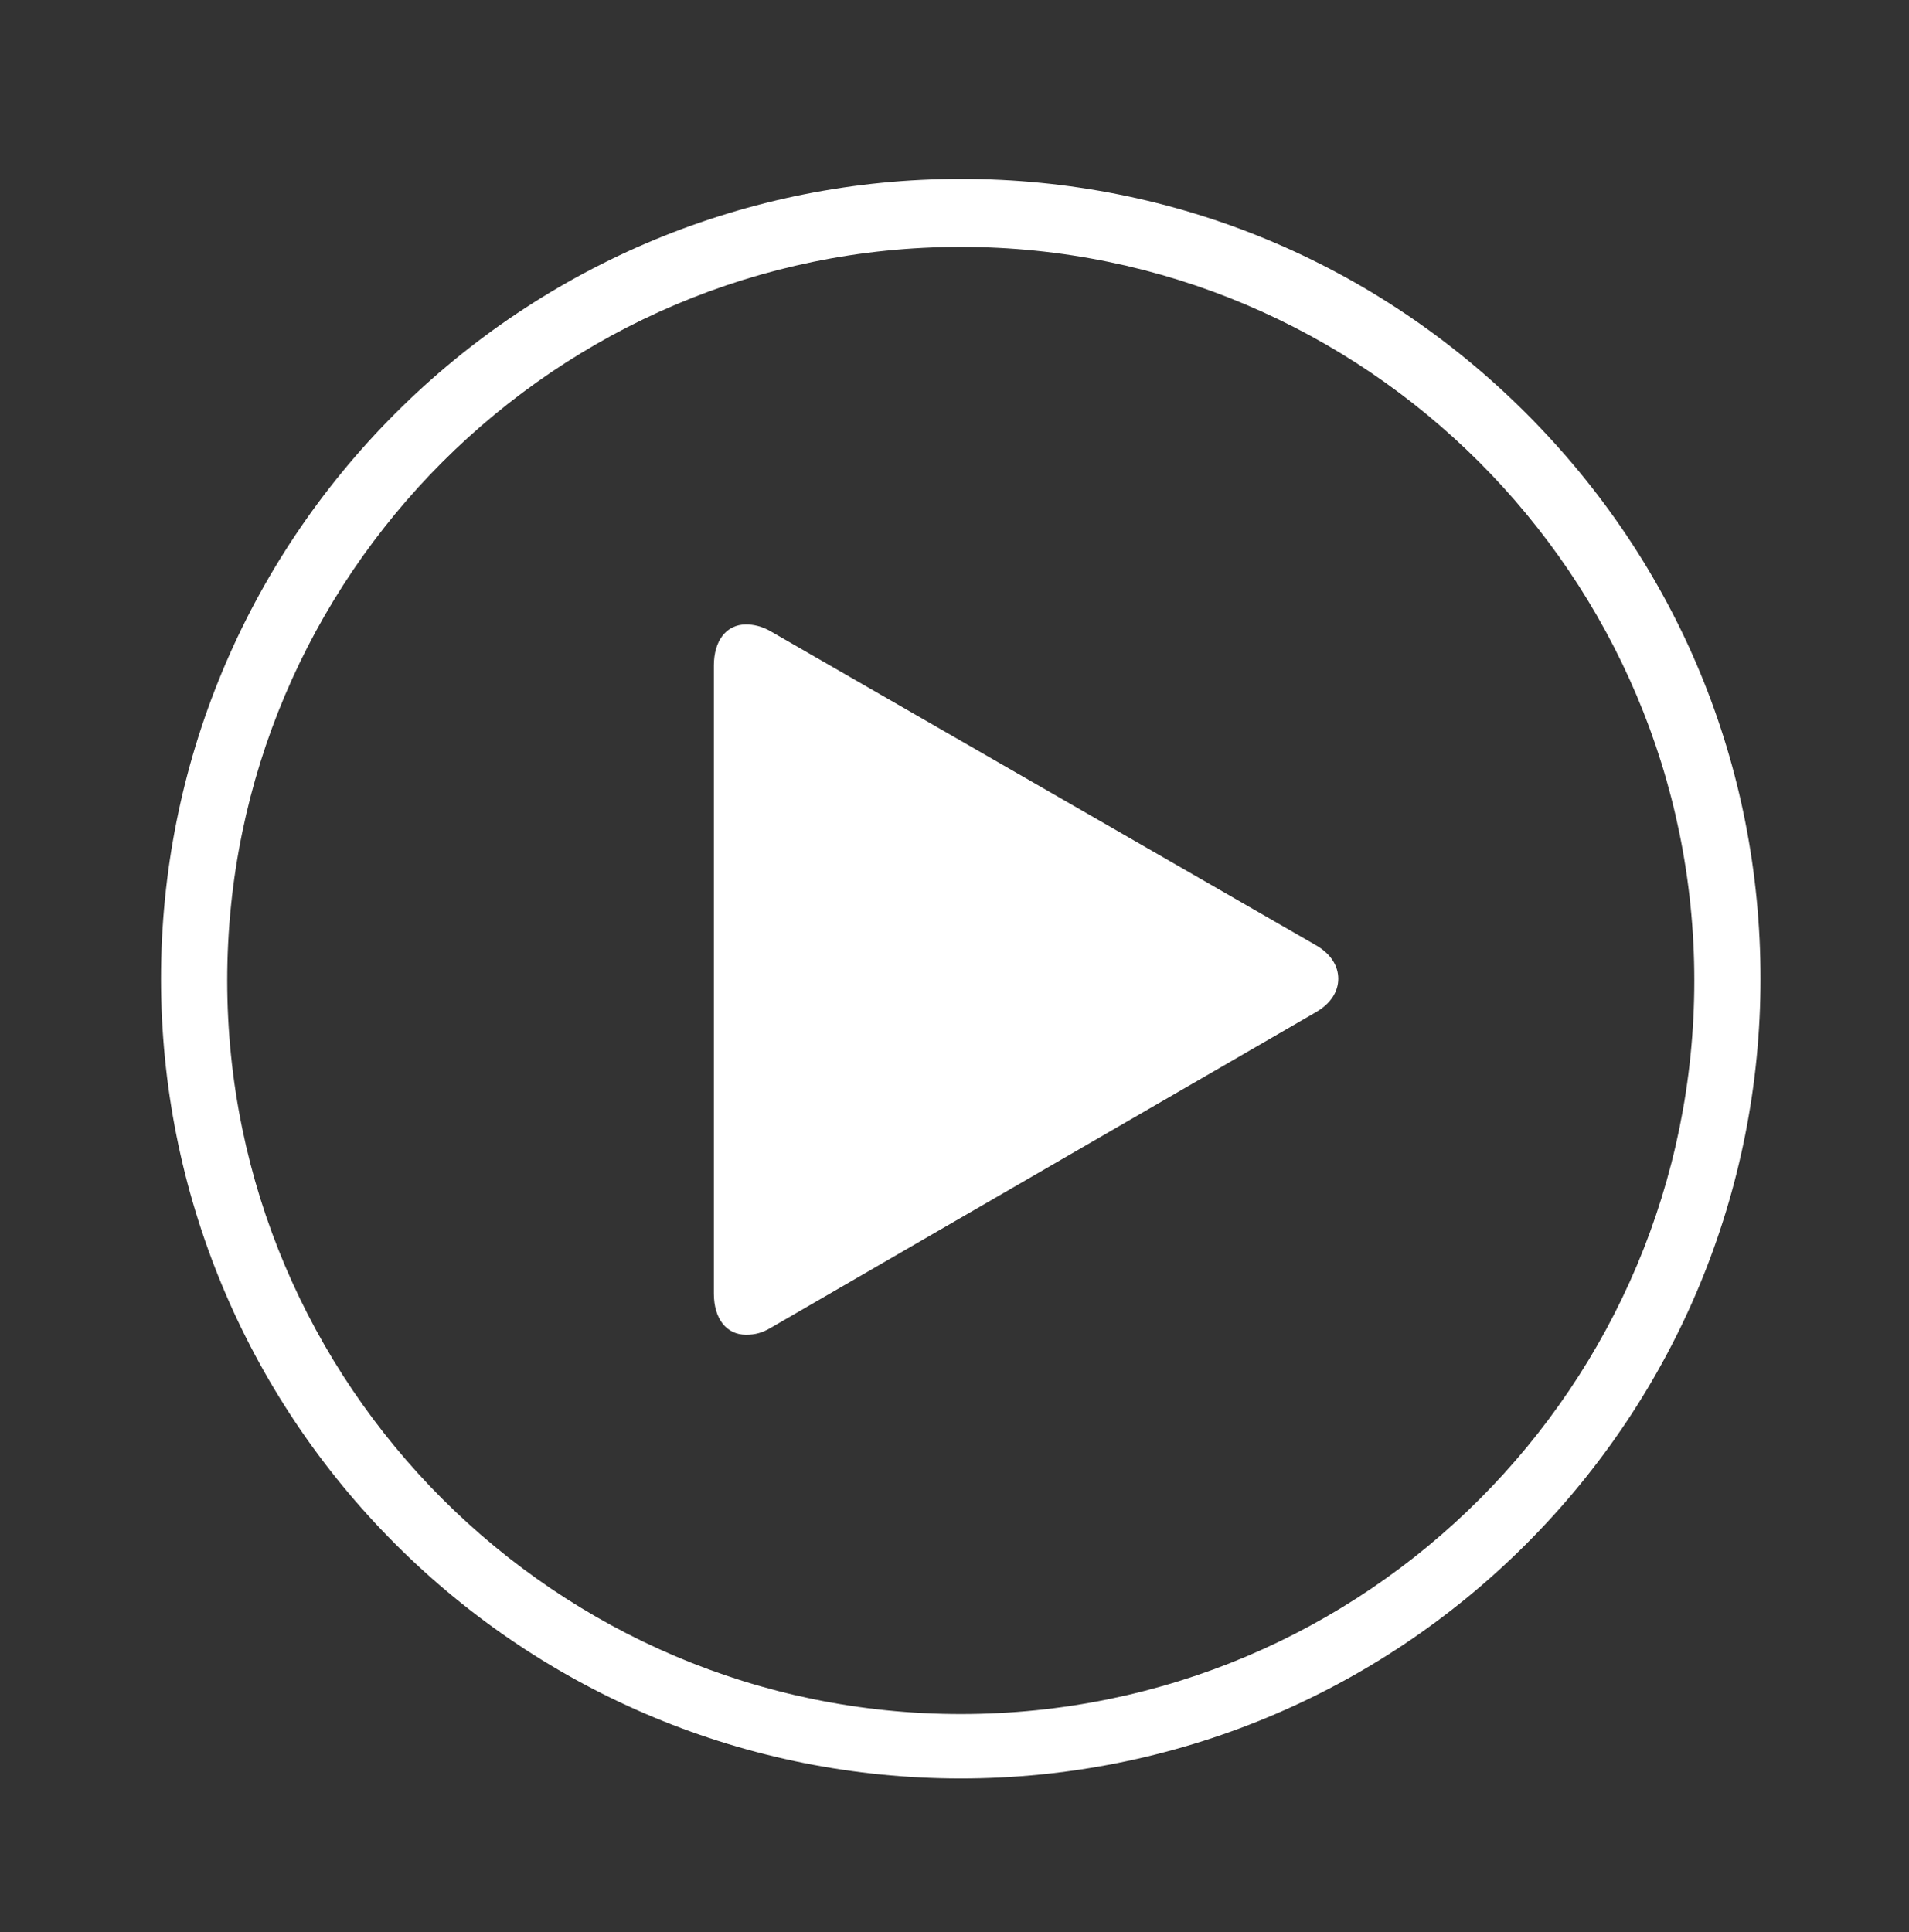
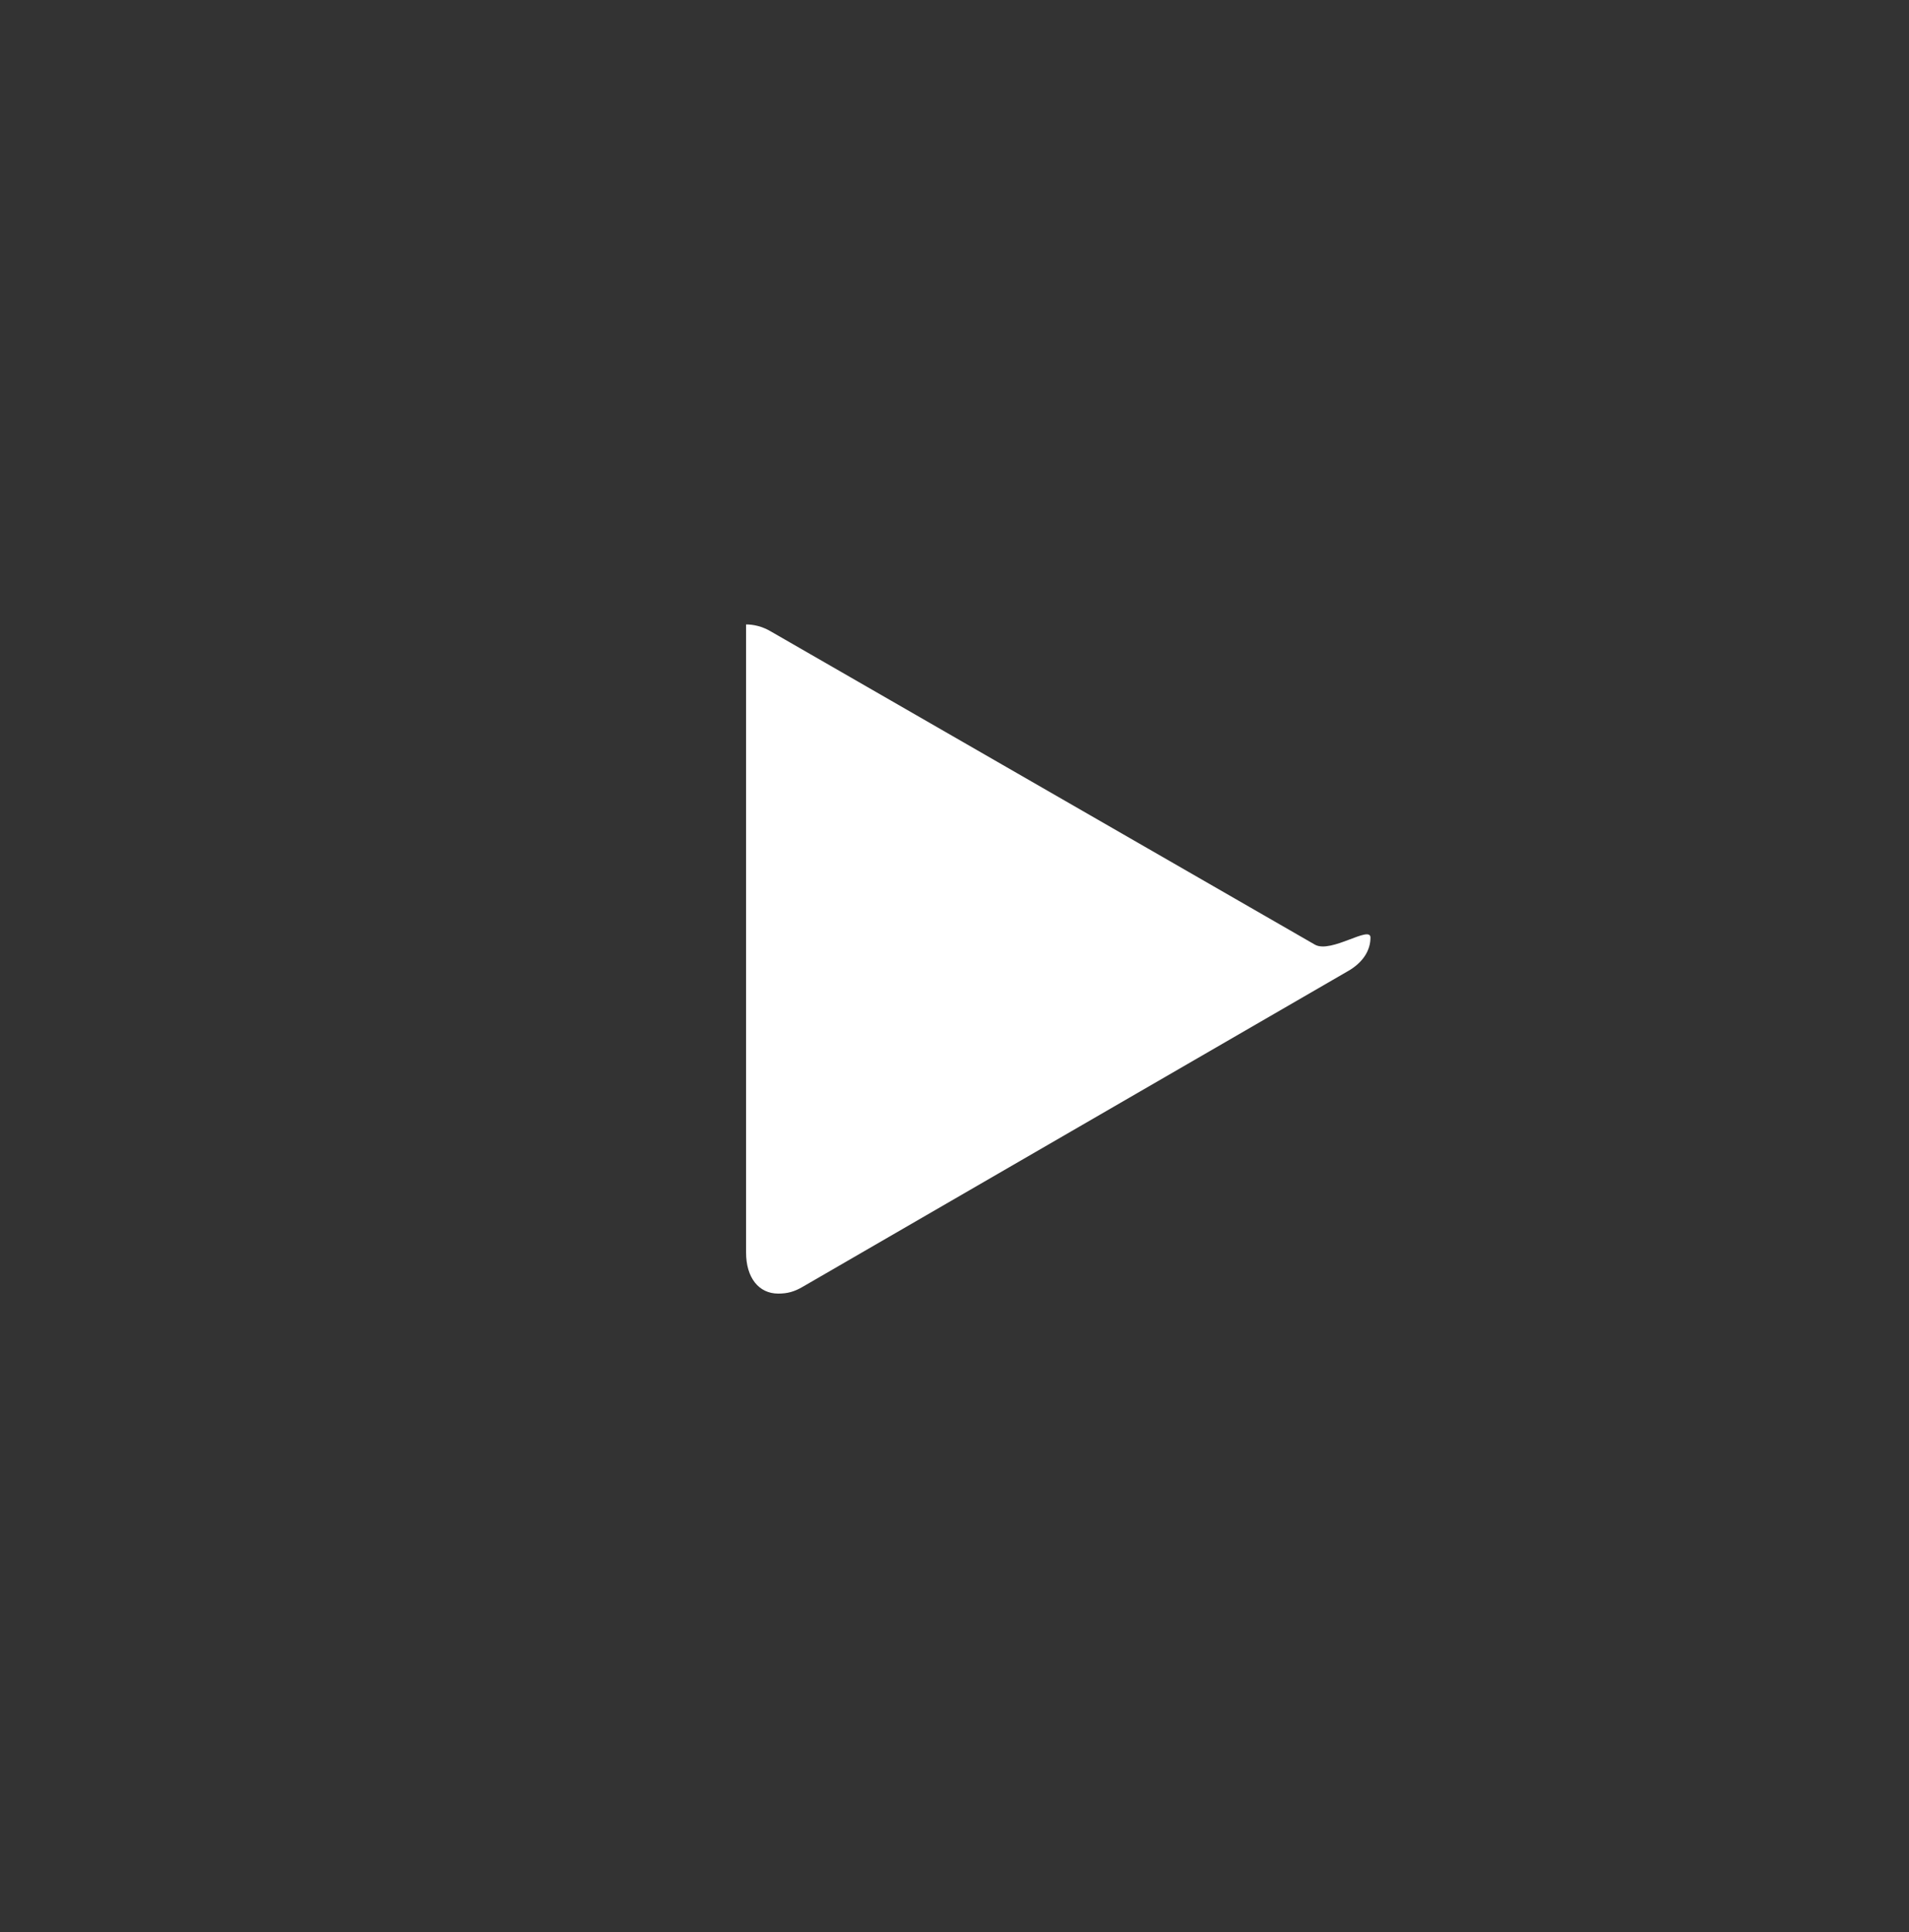
<svg xmlns="http://www.w3.org/2000/svg" version="1.1" id="Layer_1" x="0px" y="0px" viewBox="0 0 106.7 108" style="enable-background:new 0 0 106.7 108;" xml:space="preserve">
  <rect x="0" y="0" width="106.7" height="108" fill="#333333" stroke="none" />
  <style type="text/css">
	.st0{fill:#FFFFFF;}
</style>
  <g>
-     <path class="st0" d="M85.3,23.1C76.9,14.7,65.7,10,53.7,10c-11.9,0-23.2,4.7-31.6,13.1S9,42.8,9,54.7s4.7,23.2,13.1,31.6   s19.7,13.1,31.6,13.1c11.9,0,23.2-4.7,31.6-13.1s13.1-19.7,13.1-31.6S93.8,31.6,85.3,23.1z M53.7,95.8c-22.6,0-41-18.4-41-41   s18.4-41,41-41c22.6,0,41,18.4,41,41S76.4,95.8,53.7,95.8z" />
-     <path class="st0" d="M73.5,52.8L43.1,35.3c-0.5-0.3-1-0.4-1.4-0.4c-1.1,0-1.8,0.9-1.8,2.3v35.1c0,1.4,0.7,2.3,1.8,2.3   c0.5,0,0.9-0.1,1.4-0.4l30.4-17.6c0.9-0.5,1.3-1.2,1.3-1.9S74.4,53.3,73.5,52.8z" />
+     <path class="st0" d="M73.5,52.8L43.1,35.3c-0.5-0.3-1-0.4-1.4-0.4v35.1c0,1.4,0.7,2.3,1.8,2.3   c0.5,0,0.9-0.1,1.4-0.4l30.4-17.6c0.9-0.5,1.3-1.2,1.3-1.9S74.4,53.3,73.5,52.8z" />
  </g>
</svg>